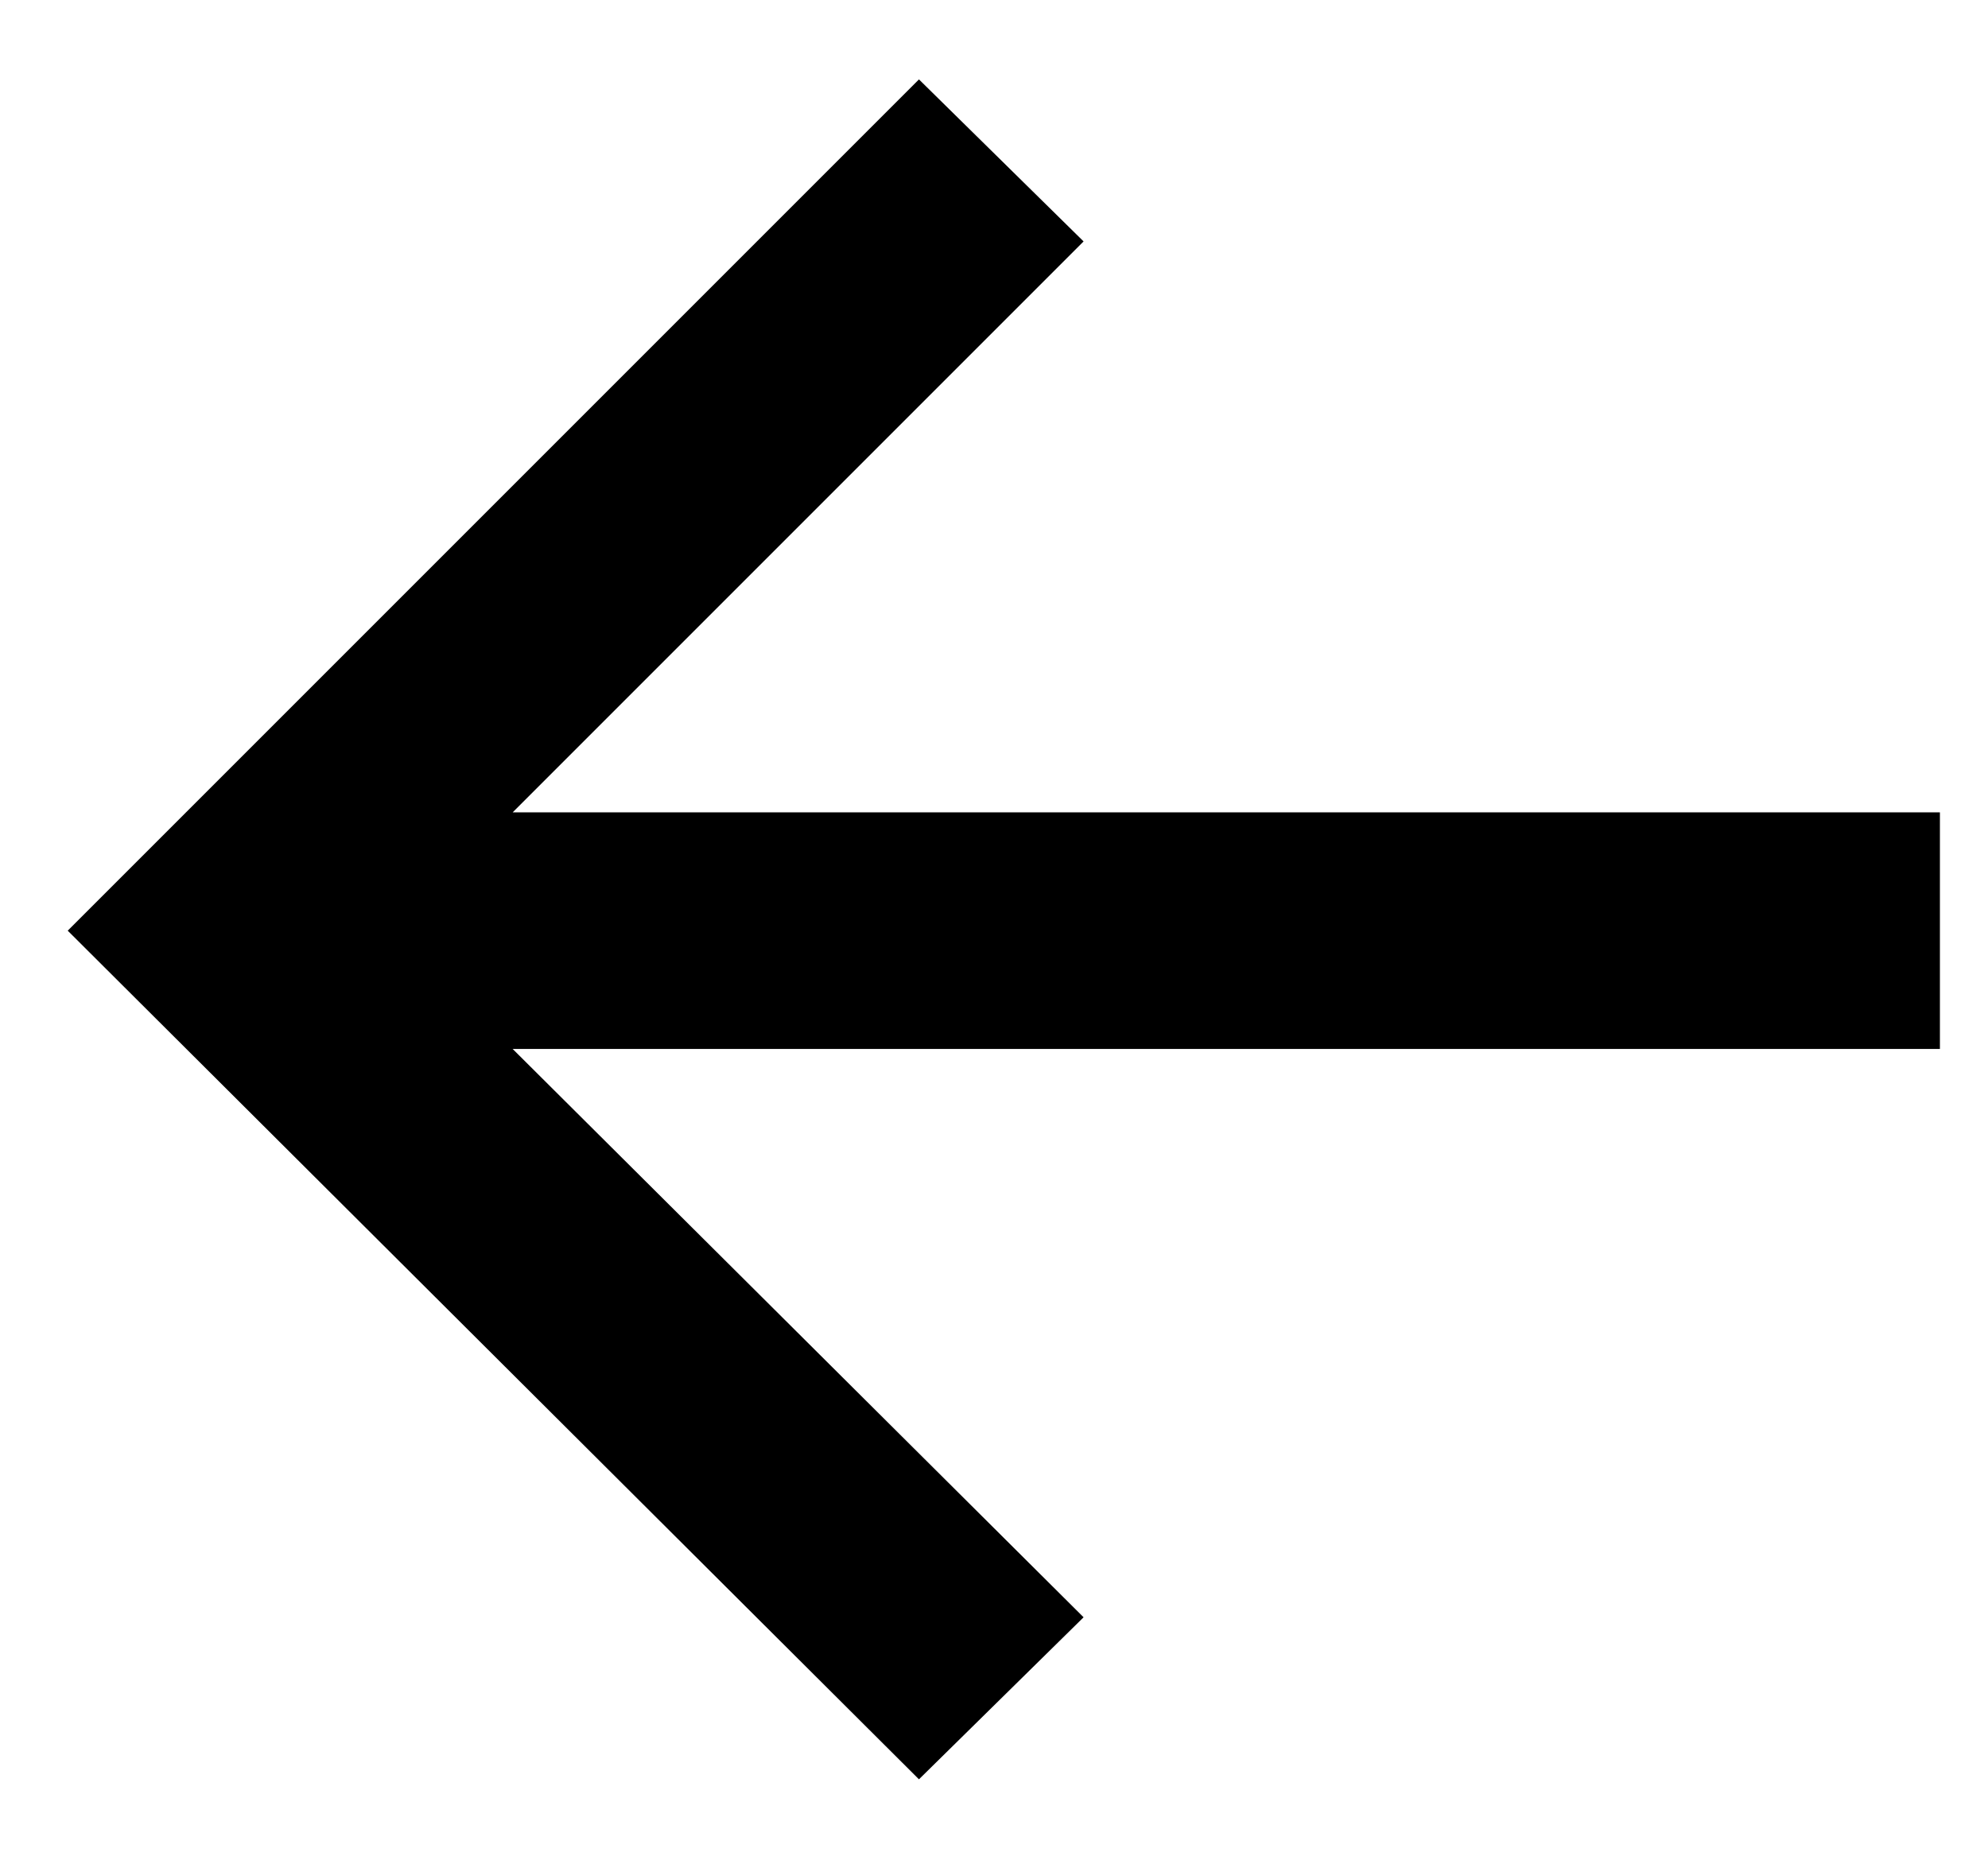
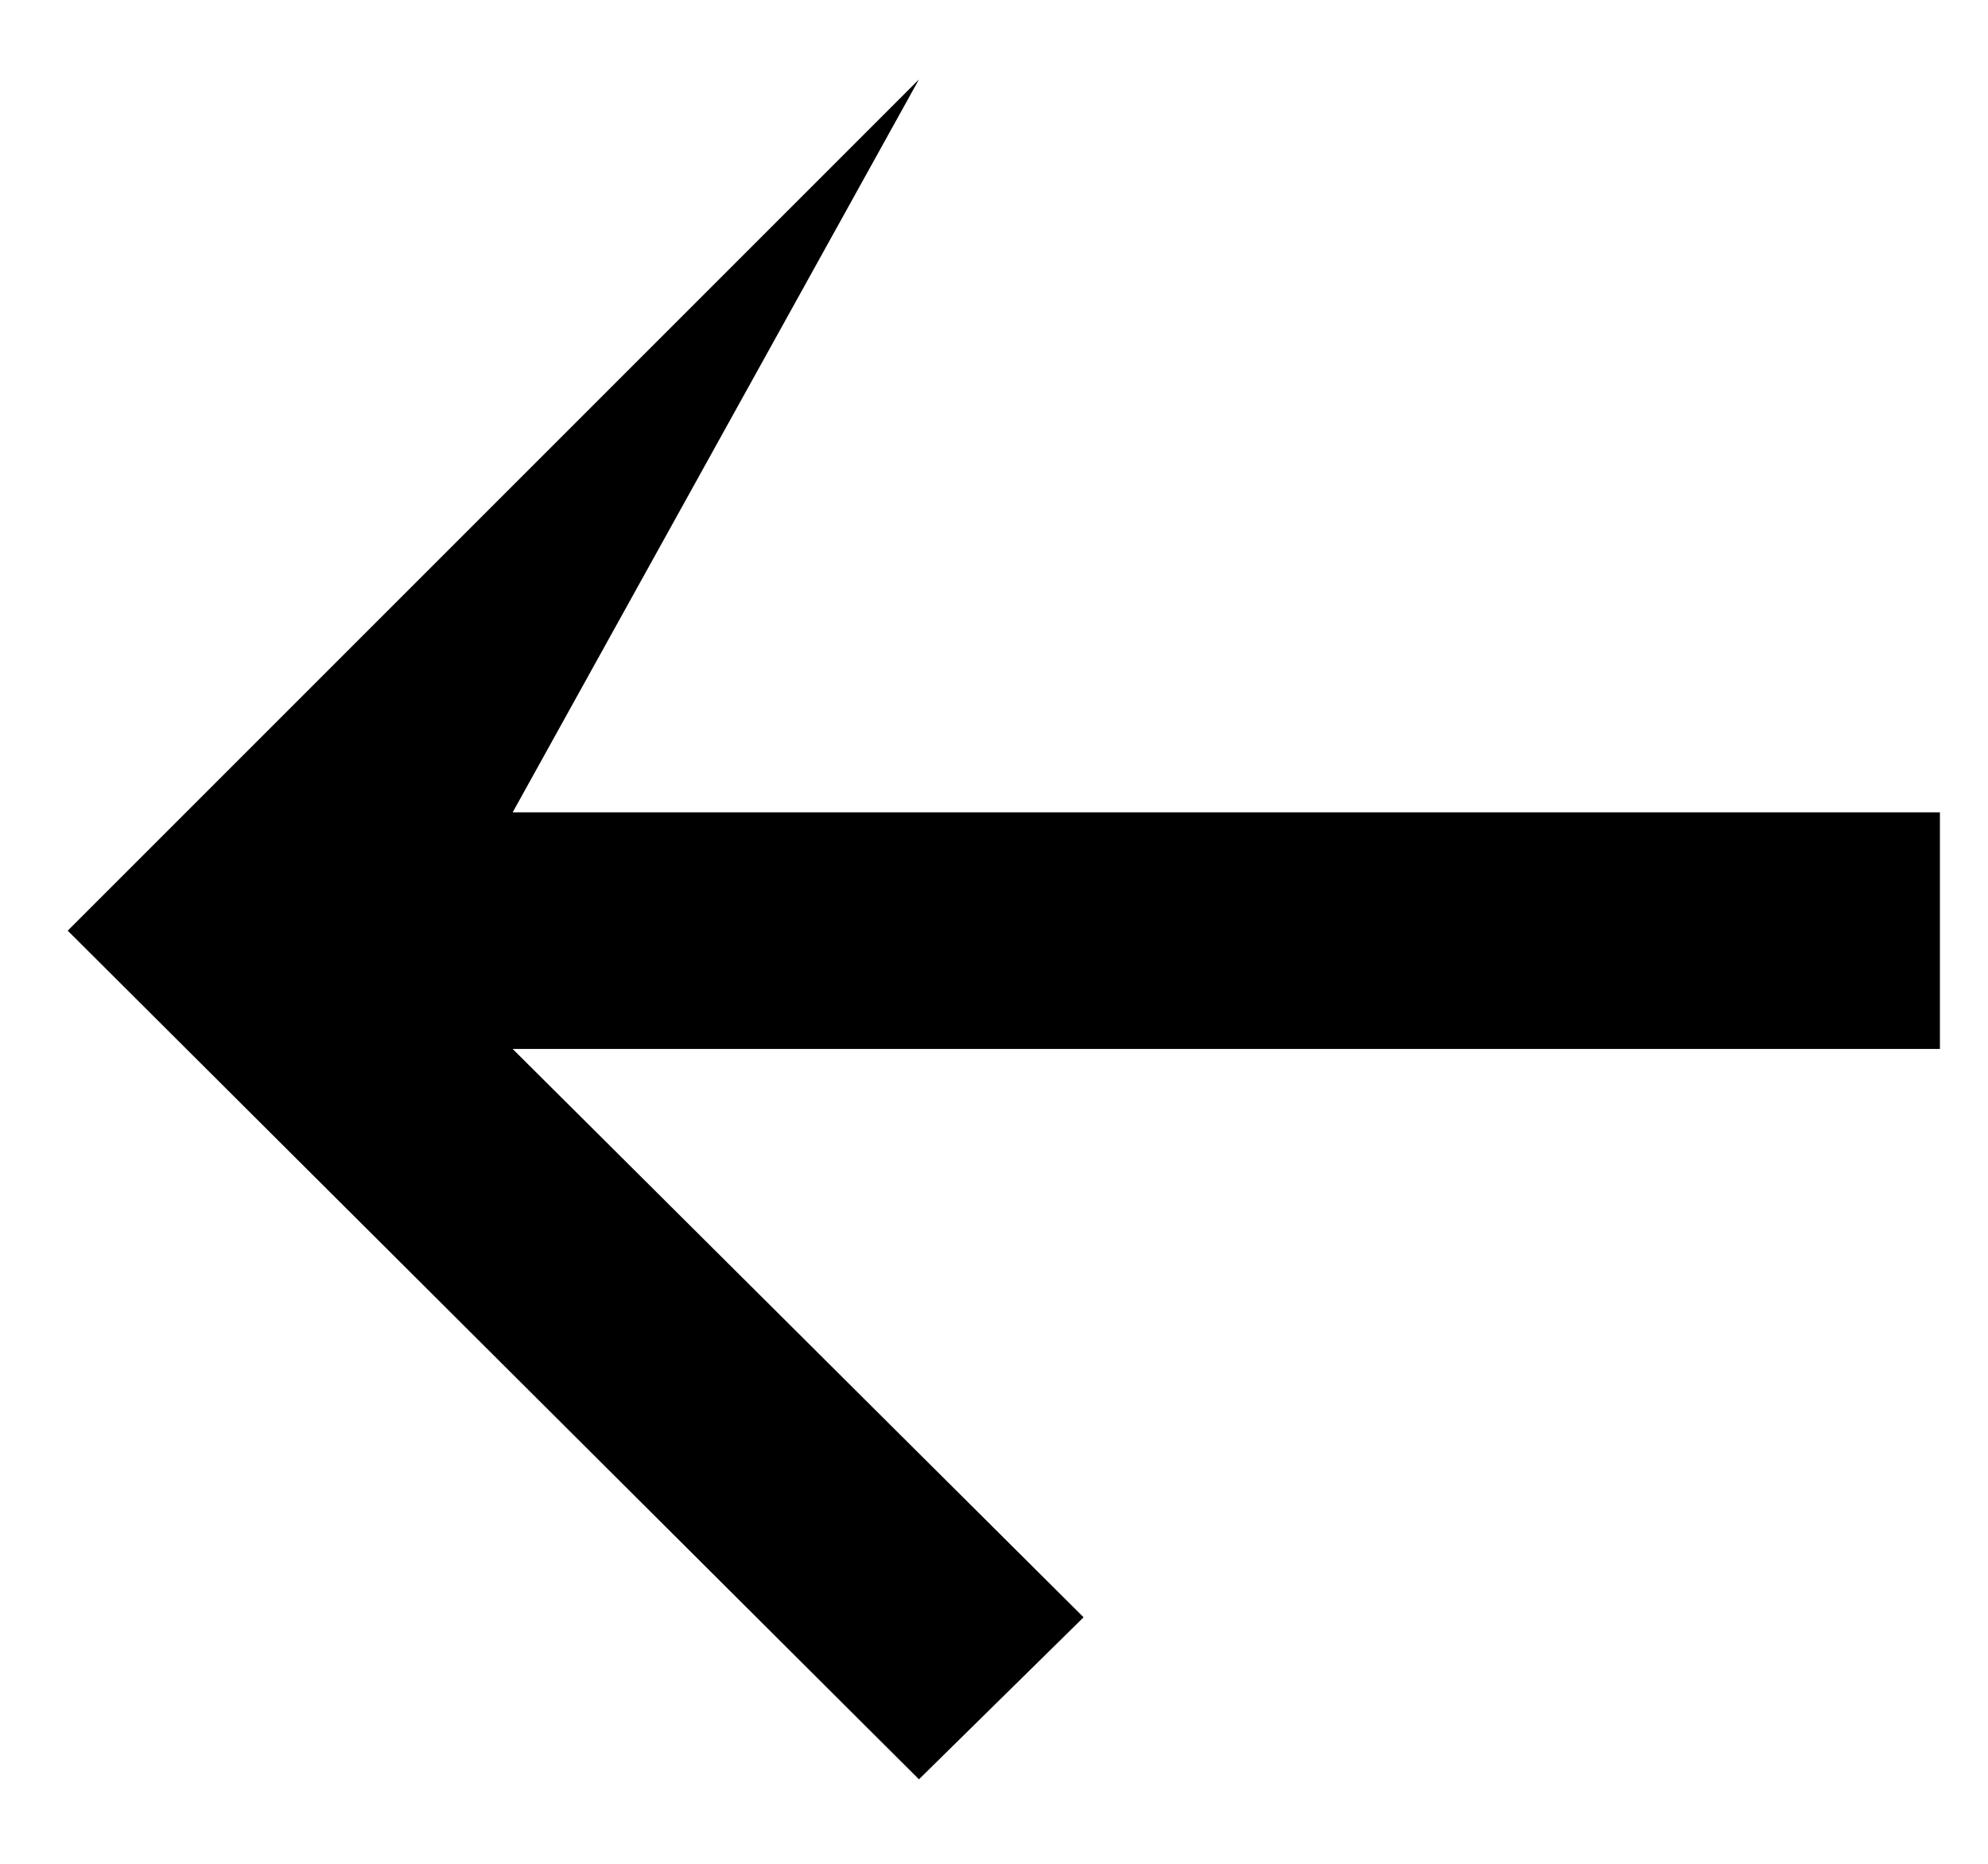
<svg xmlns="http://www.w3.org/2000/svg" width="16" height="15" viewBox="0 0 16 15" fill="none">
-   <path d="M7.396 0.639L8.721 1.943L4.126 6.538L15.613 6.538L15.613 8.442L4.126 8.442L8.721 13.016L7.396 14.32L0.545 7.49L7.396 0.639Z" fill="black" />
+   <path d="M7.396 0.639L4.126 6.538L15.613 6.538L15.613 8.442L4.126 8.442L8.721 13.016L7.396 14.32L0.545 7.49L7.396 0.639Z" fill="black" />
</svg>